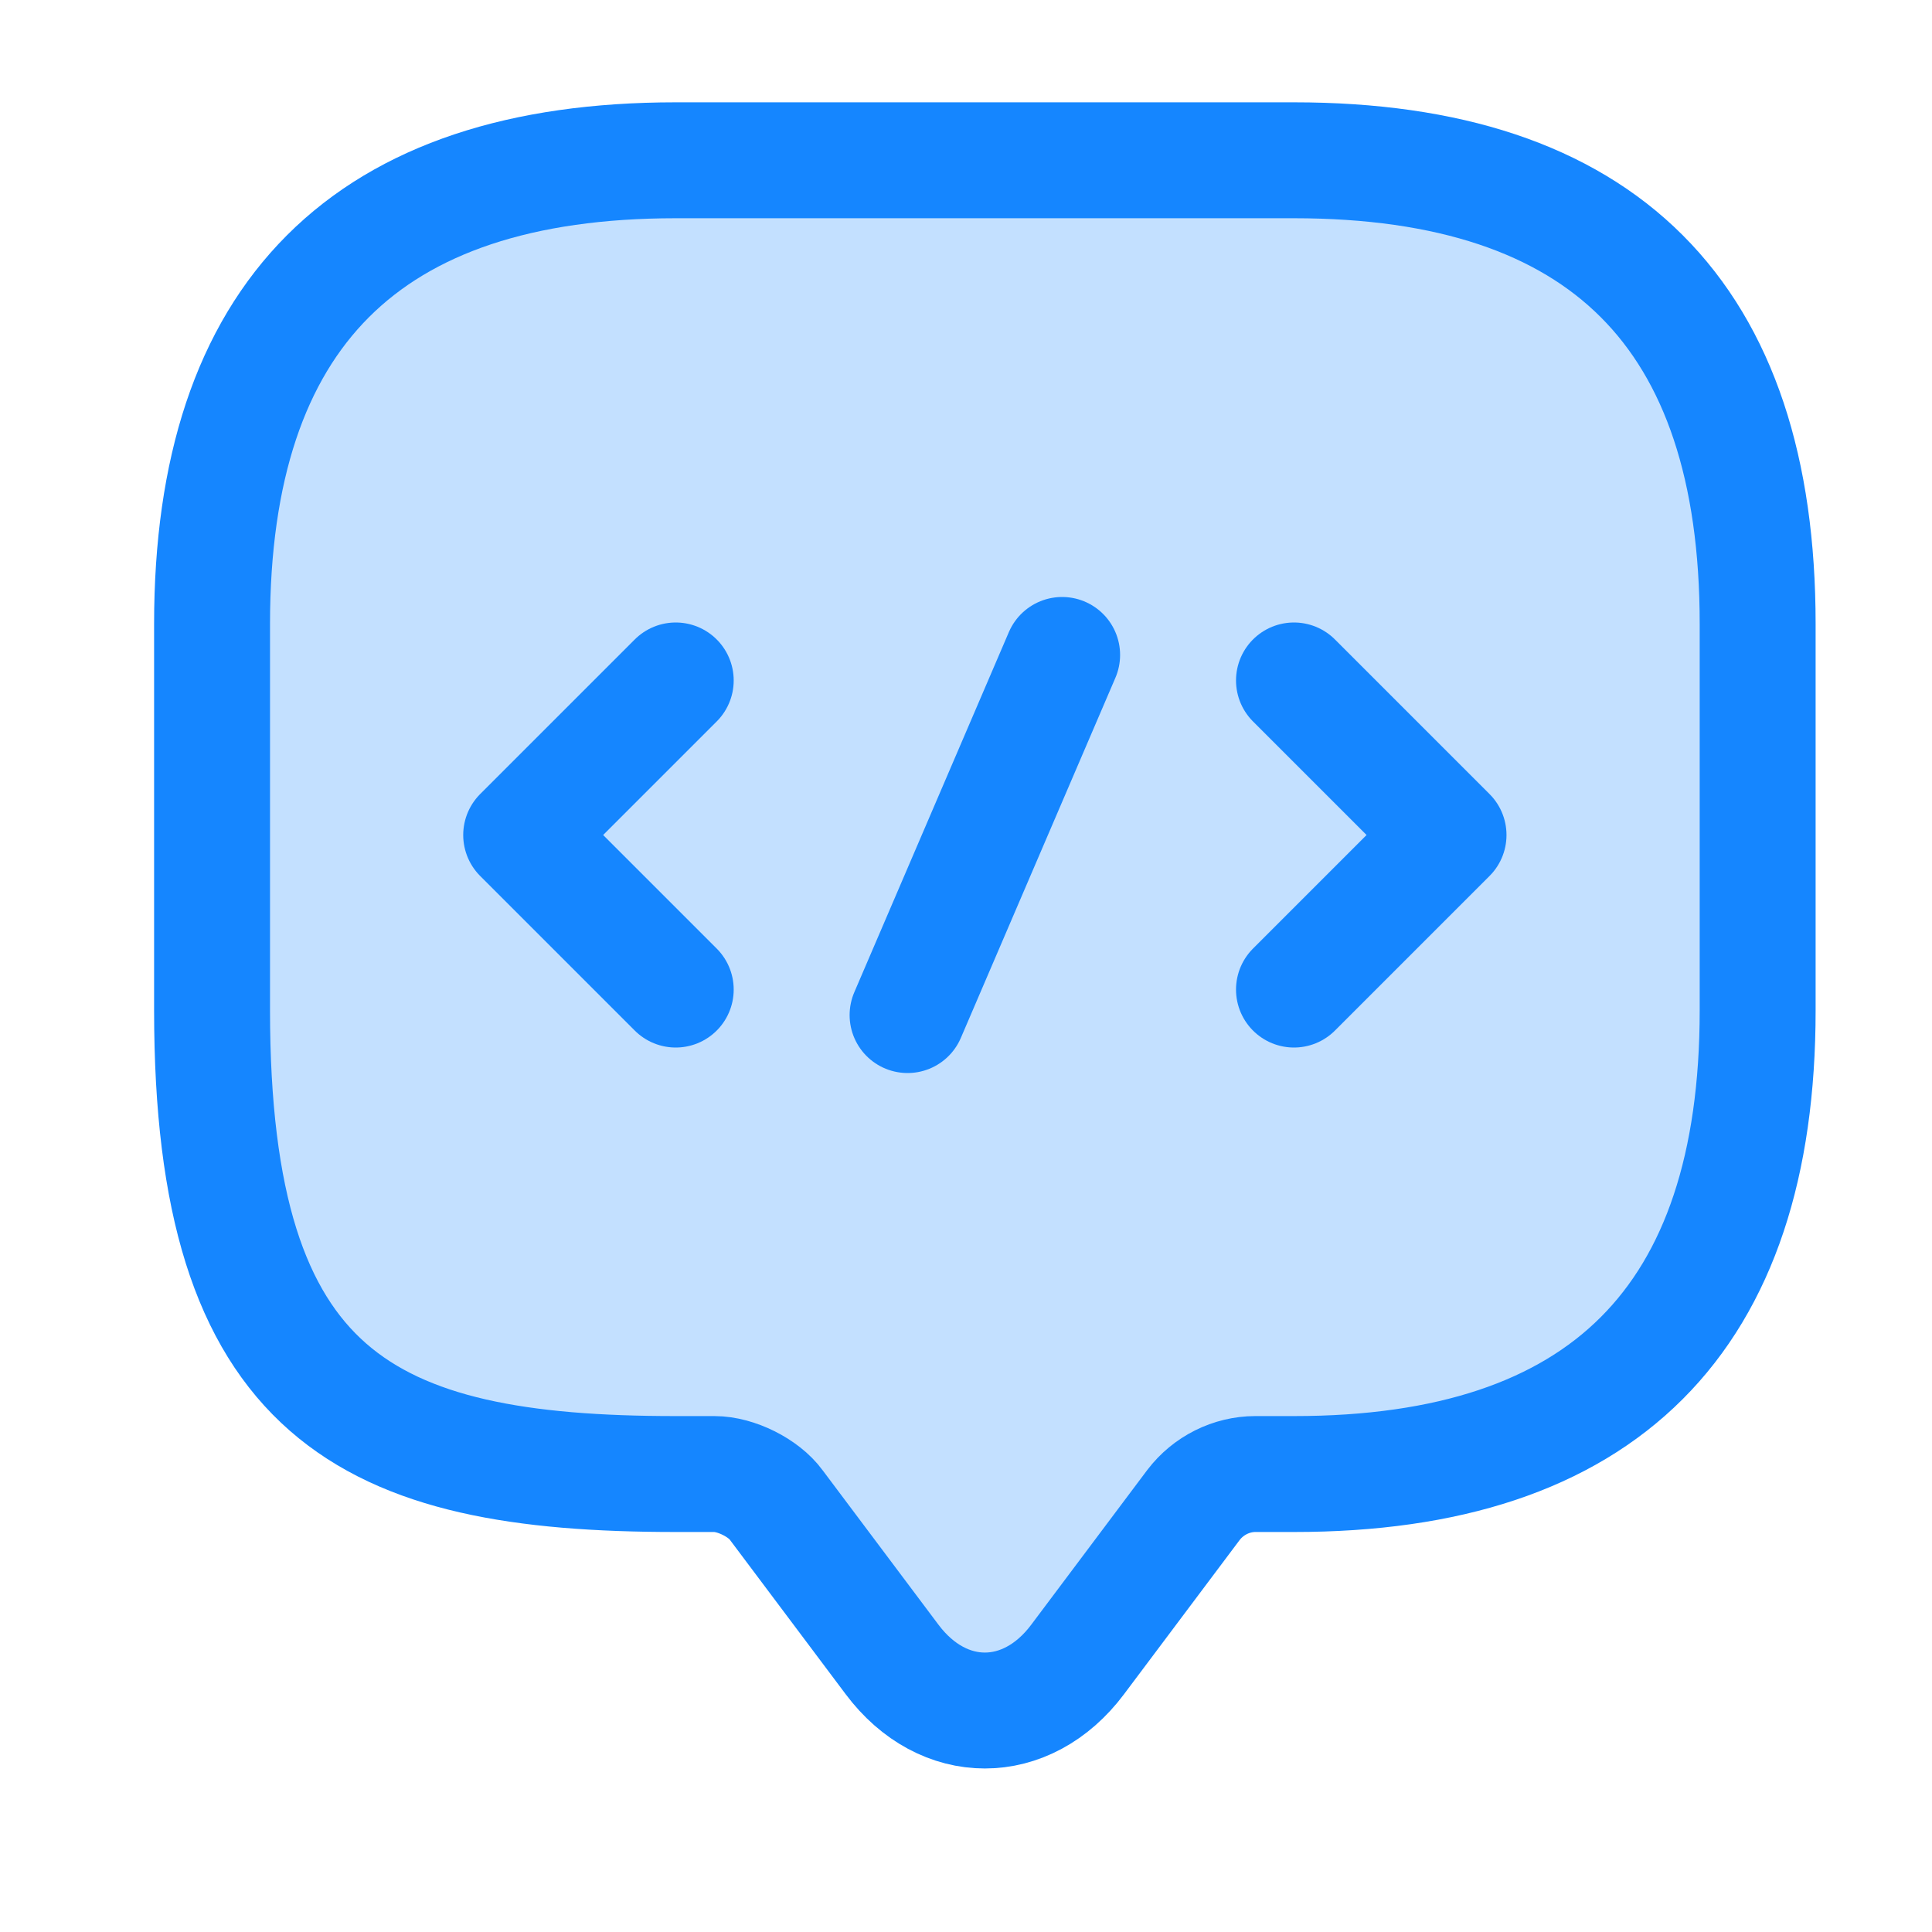
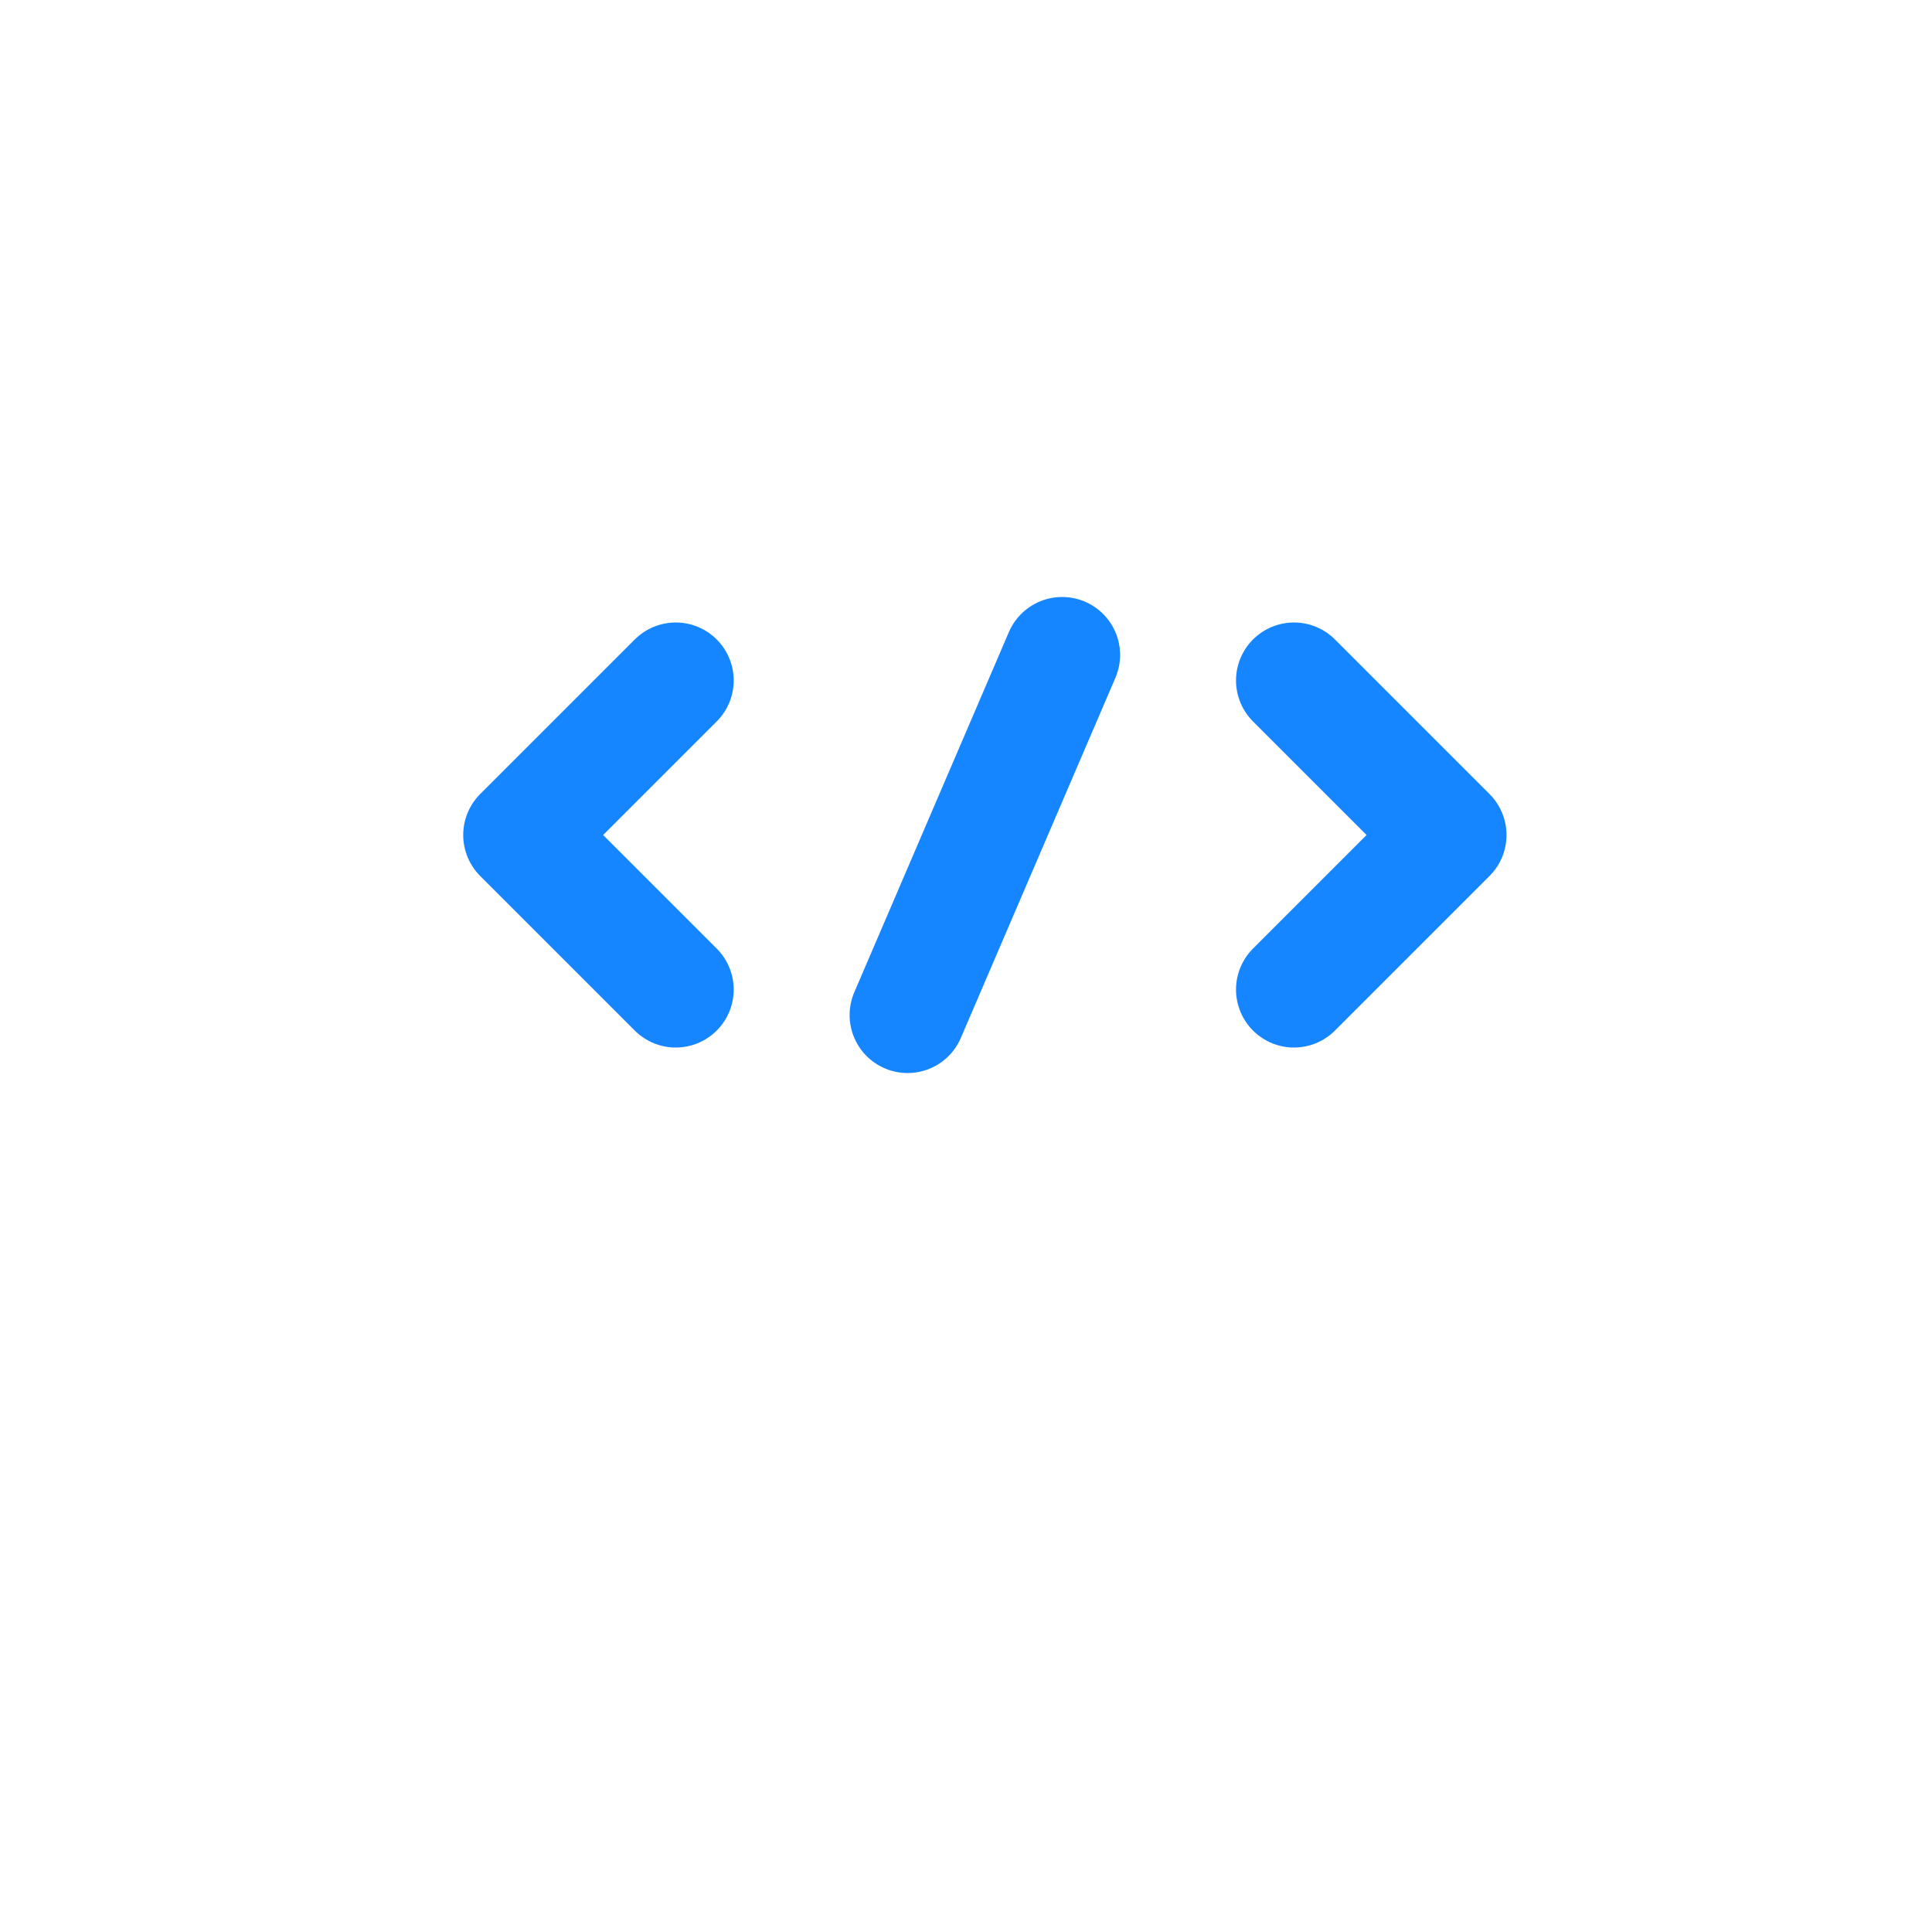
<svg xmlns="http://www.w3.org/2000/svg" width="25" height="25" viewBox="0 0 25 25" fill="none">
-   <path d="M9.244 19.074H8.744C4.744 19.074 2.744 18.074 2.744 13.074V8.074C2.744 4.074 4.744 2.074 8.744 2.074H16.744C20.744 2.074 22.744 4.074 22.744 8.074V13.074C22.744 17.074 20.744 19.074 16.744 19.074H16.244C15.934 19.074 15.634 19.224 15.444 19.474L13.944 21.474C13.284 22.354 12.204 22.354 11.544 21.474L10.044 19.474C9.884 19.254 9.524 19.074 9.244 19.074Z" fill="#C3E0FF" stroke="#1586FF" stroke-width="1.5" stroke-miterlimit="10" stroke-linecap="round" stroke-linejoin="round" />
  <path d="M8.744 8.805L6.744 10.805L8.744 12.805" stroke="#1586FF" stroke-width="1.5" stroke-miterlimit="10" stroke-linecap="round" stroke-linejoin="round" />
  <path d="M16.744 8.805L18.744 10.805L16.744 12.805" stroke="#1586FF" stroke-width="1.5" stroke-miterlimit="10" stroke-linecap="round" stroke-linejoin="round" />
  <path d="M13.744 8.475L11.744 13.135" stroke="#1586FF" stroke-width="1.5" stroke-miterlimit="10" stroke-linecap="round" stroke-linejoin="round" />
</svg>